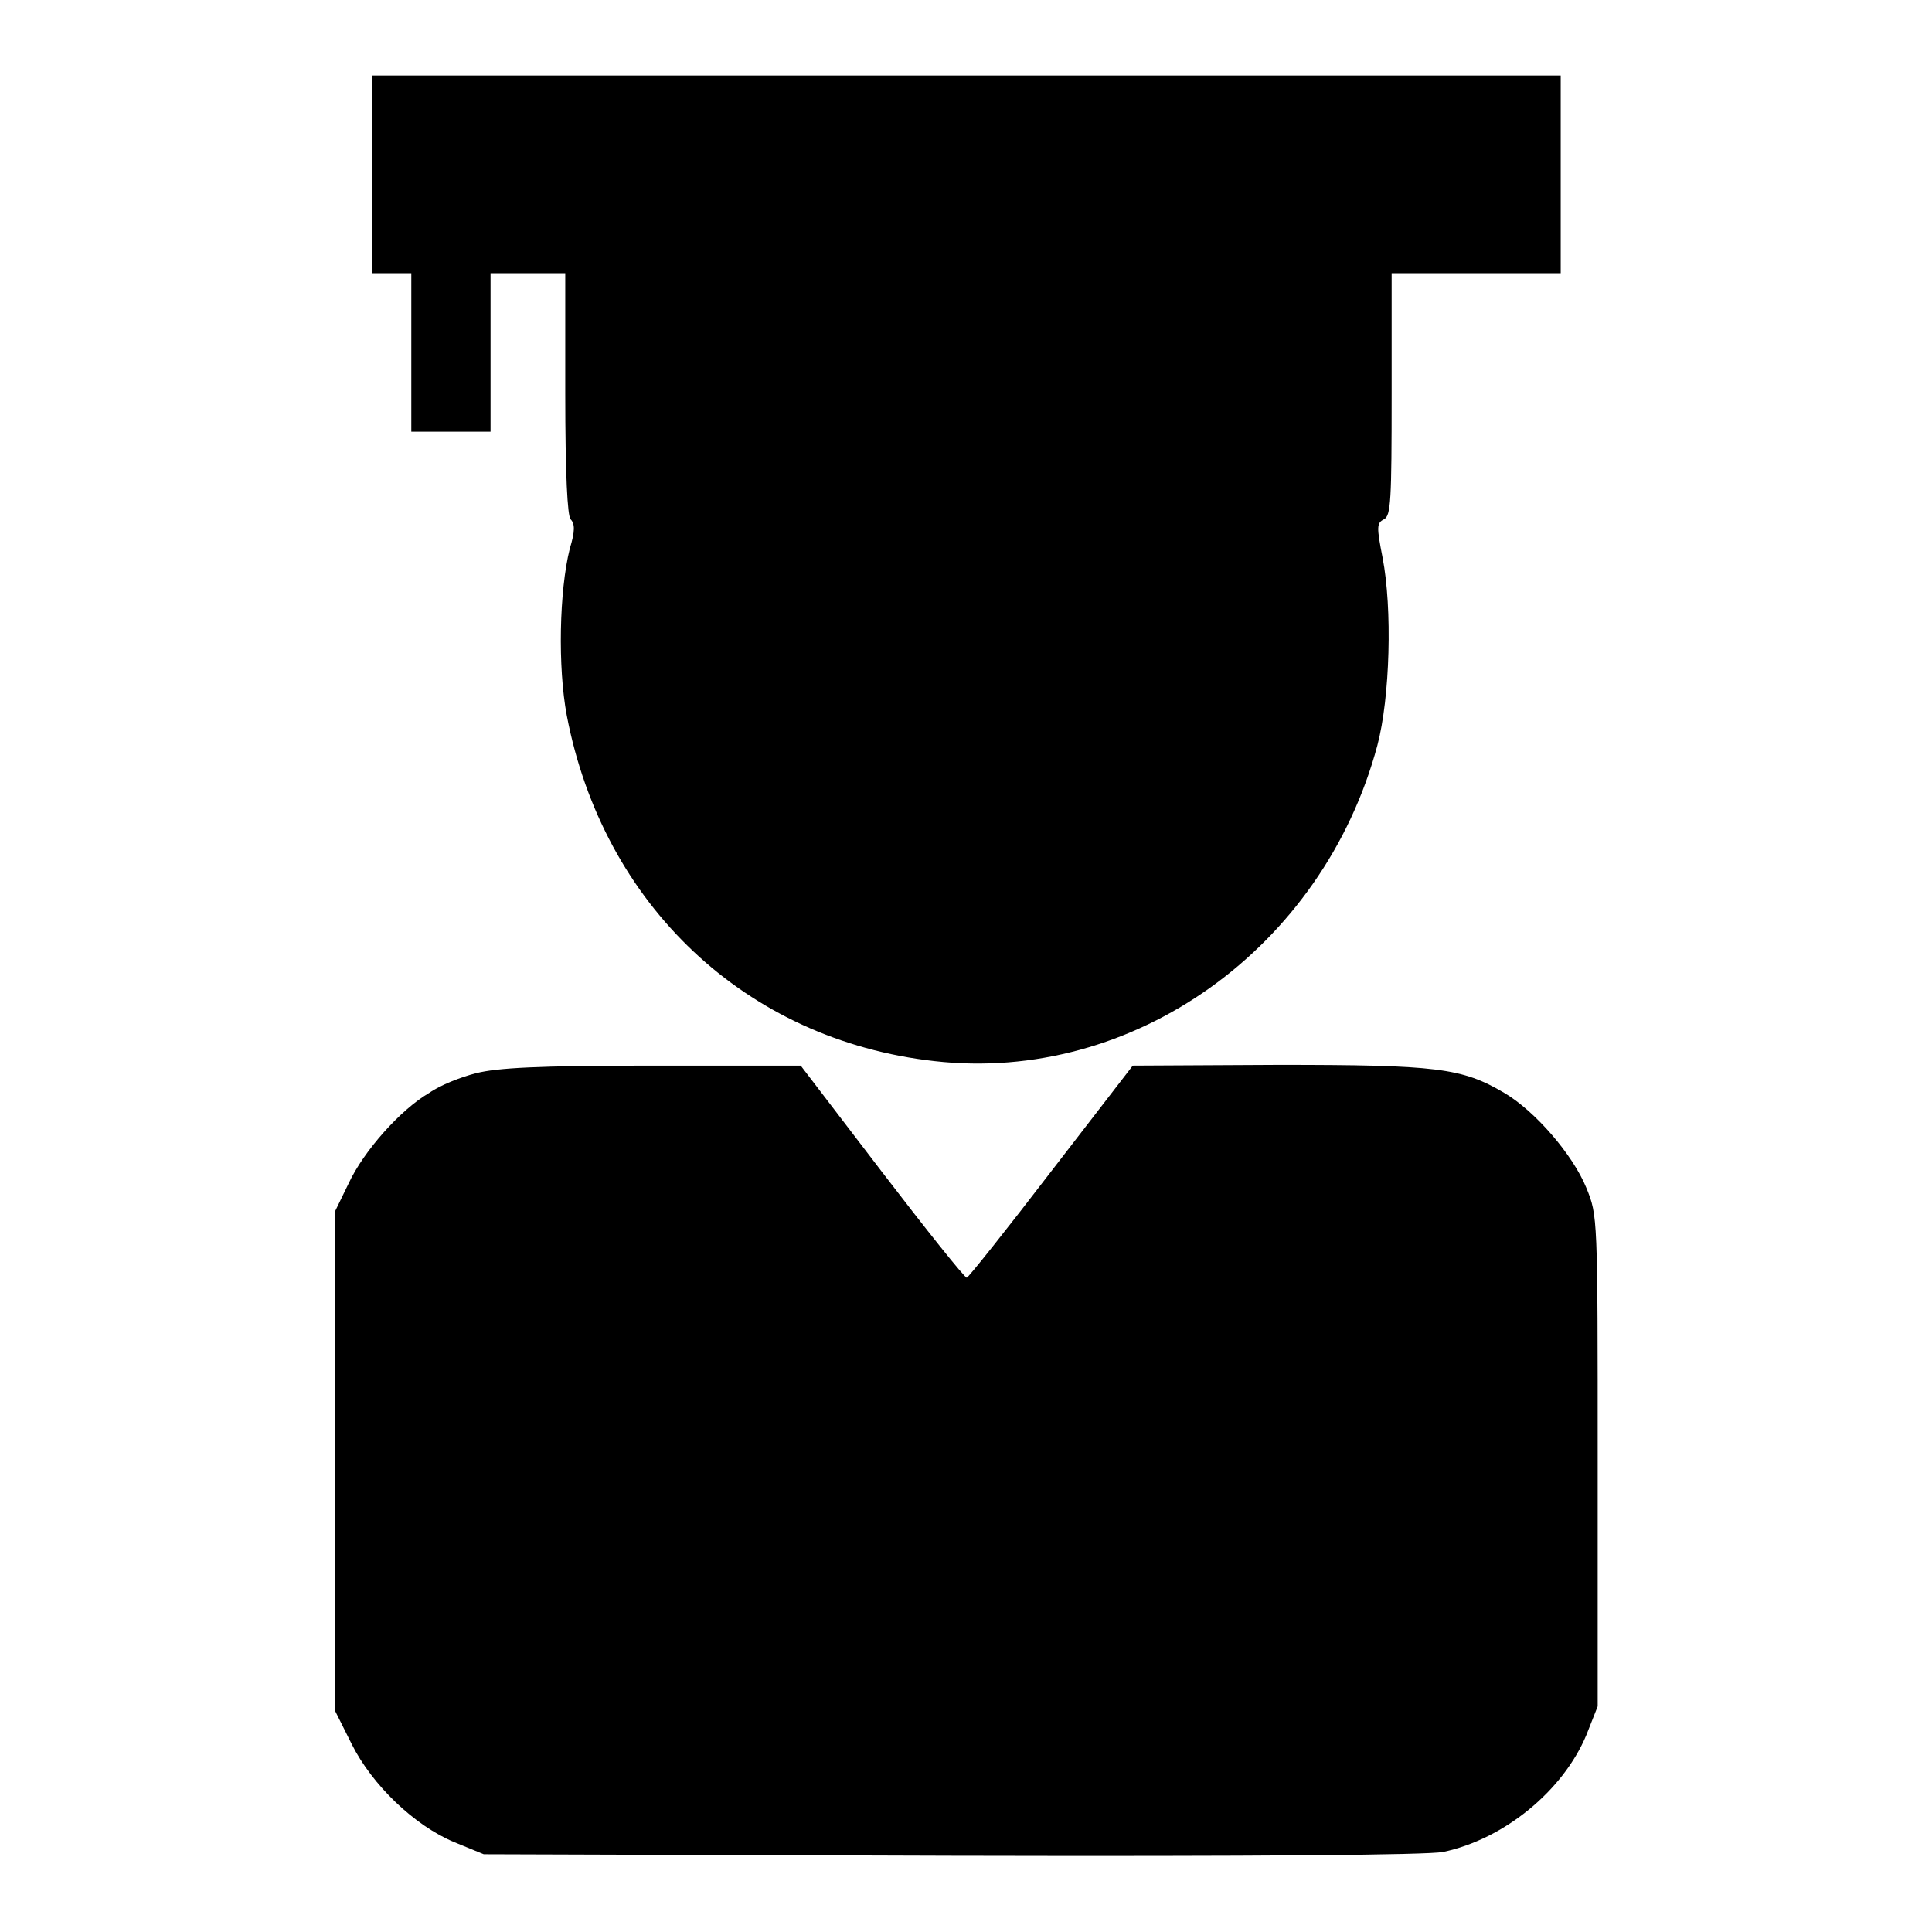
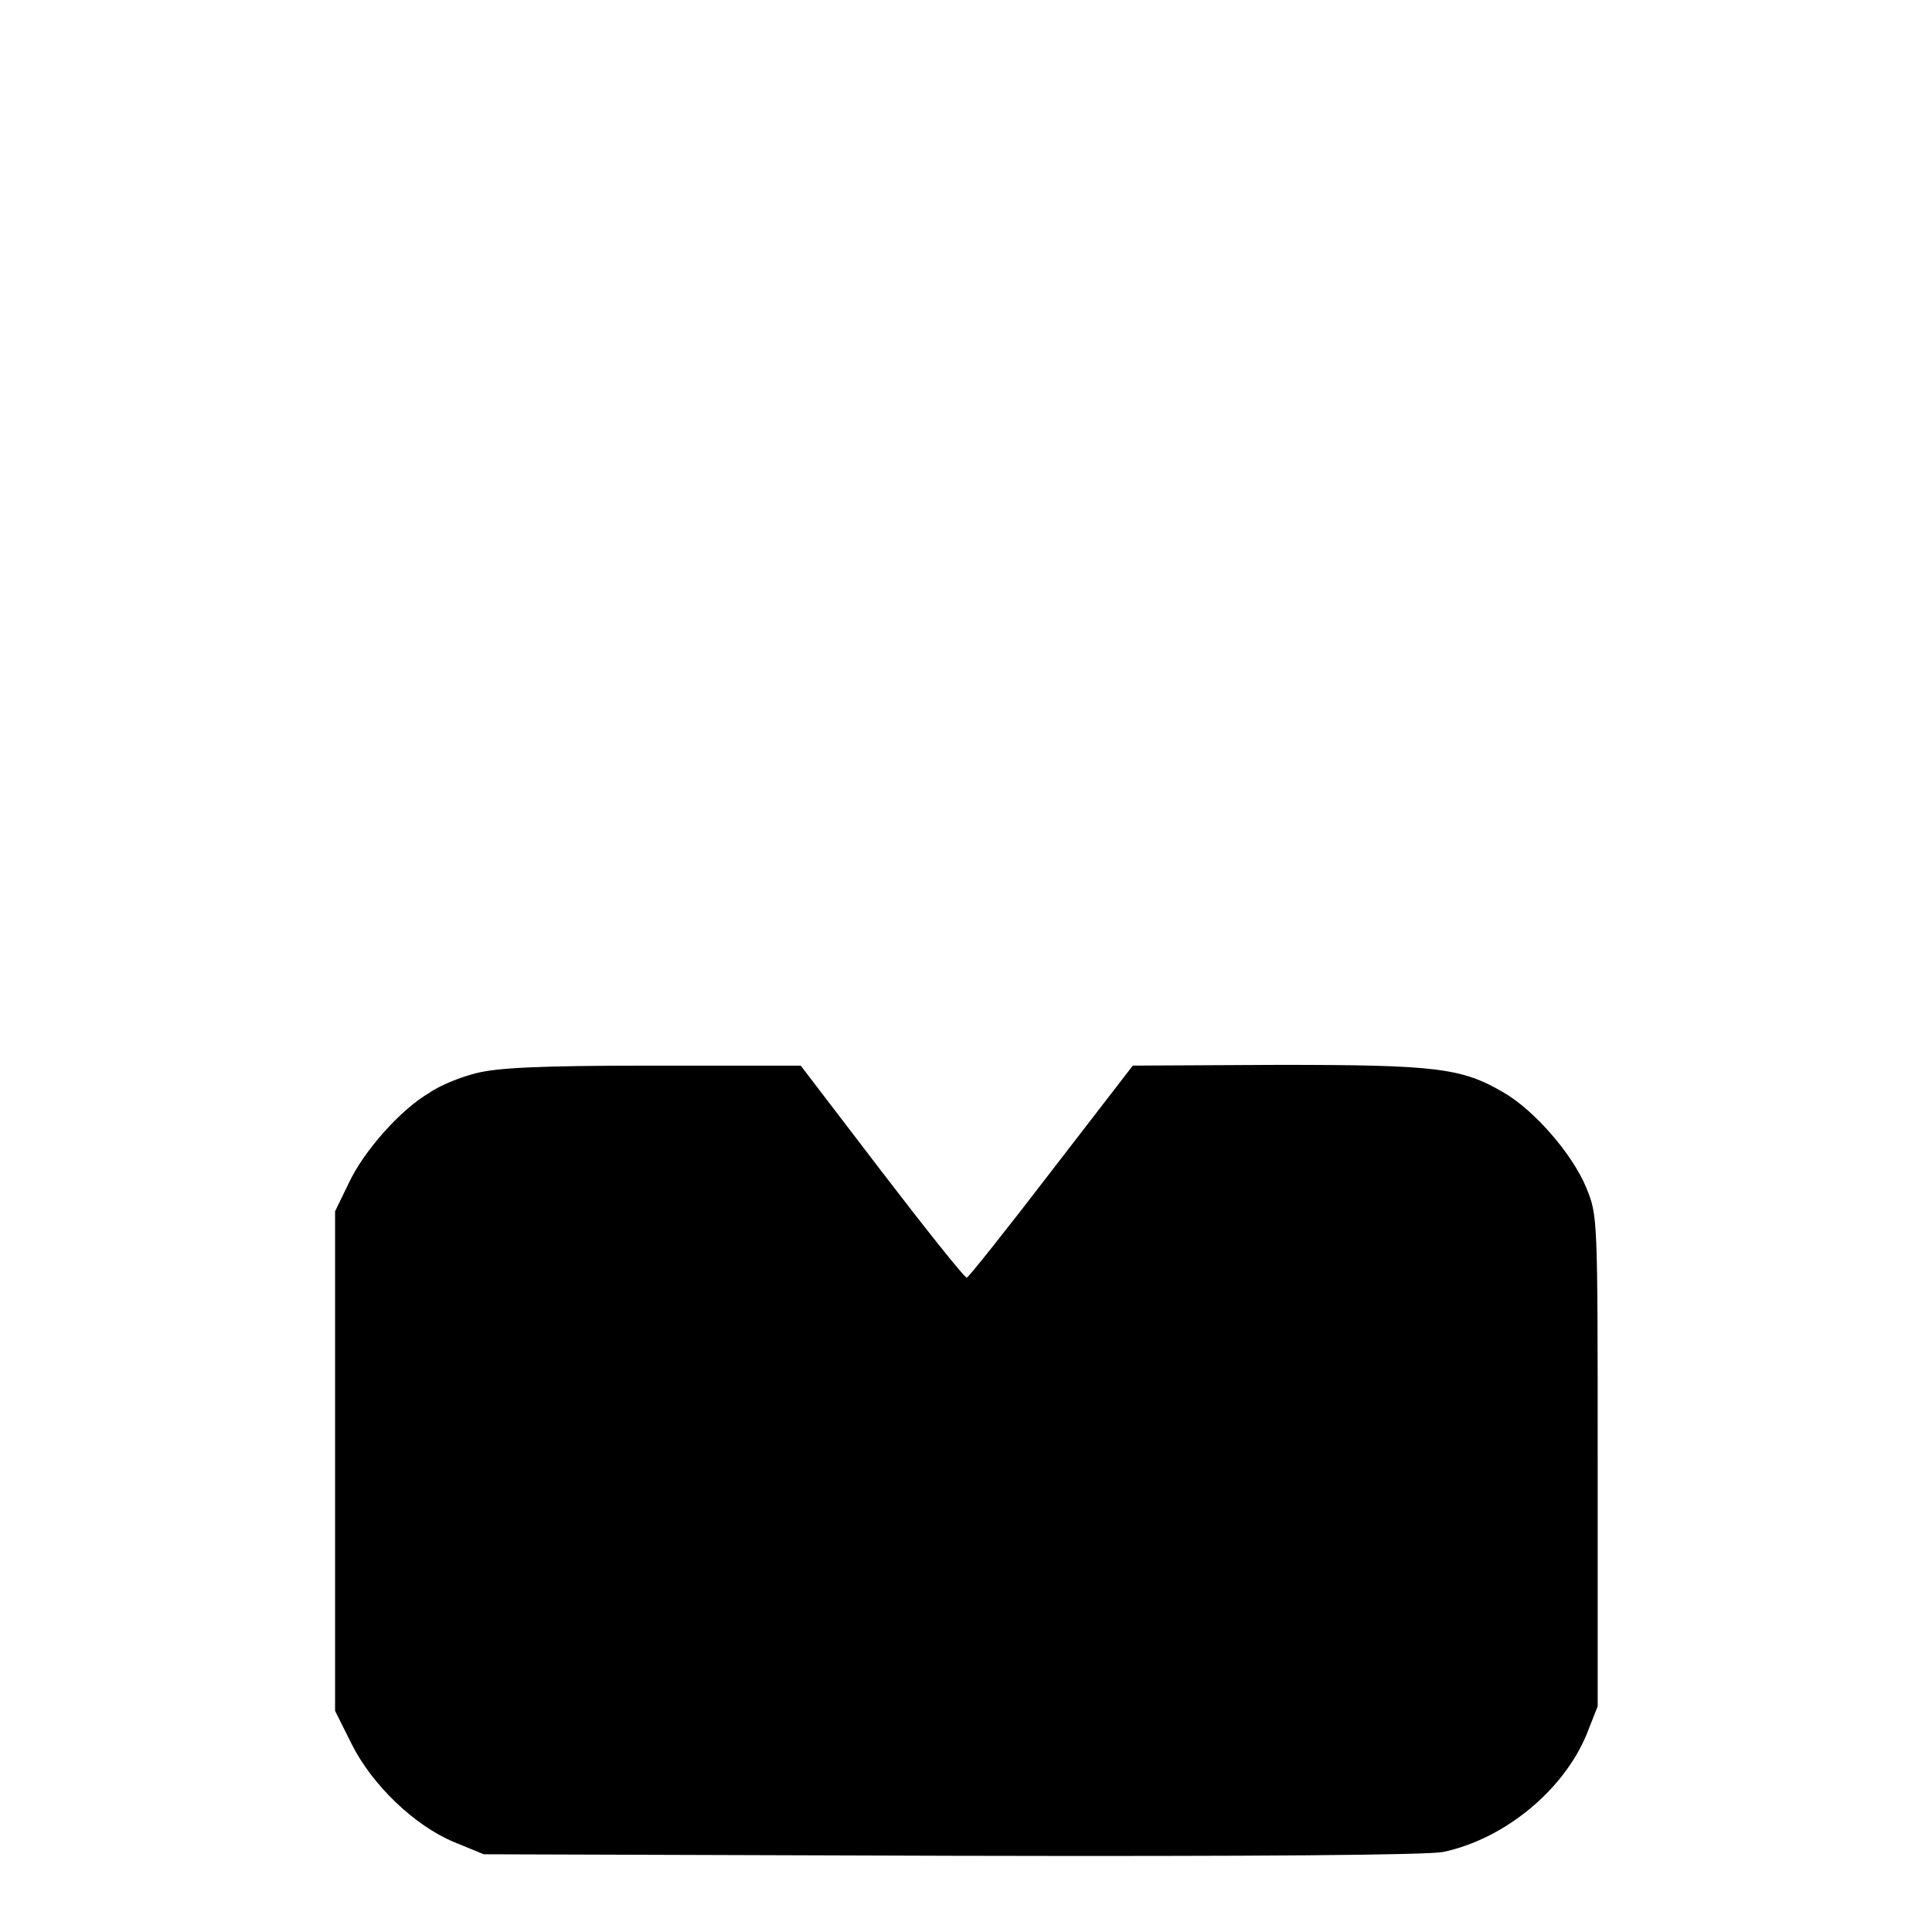
<svg xmlns="http://www.w3.org/2000/svg" version="1.1" x="0px" y="0px" viewBox="0 0 256 256" enable-background="new 0 0 256 256" xml:space="preserve">
  <g>
    <g>
      <g>
-         <path fill="#000000" d="M49.3,23.1v13.1h2.6h2.6v10.5v10.5h5.2H65V46.7V36.2H70h4.9v15.9c0,11,0.3,16.2,0.7,16.7c0.6,0.6,0.6,1.6-0.1,3.9c-1.4,5.6-1.6,15.7-0.4,22.1c4.8,25.1,23.7,43,48.7,45.8c26.4,3,51.5-15,58.7-41.8c1.7-6.4,2-18.2,0.7-24.9c-0.8-4.1-0.8-4.6,0.2-5.1c0.9-0.5,1-2.4,1-16.6V36.2h11.2h11.2V23.1V10H128H49.3V23.1z" />
        <path fill="#000000" d="M63.1,142.2c-2,0.5-4.8,1.6-6.2,2.6c-3.8,2.2-8.7,7.7-10.7,12l-1.8,3.7v33.1v33.1l2.2,4.4c2.7,5.4,8.3,10.8,13.6,13l3.9,1.6l62,0.2c40.8,0.1,63-0.1,65.1-0.5c8.1-1.7,15.9-8.1,19-15.5l1.5-3.8v-32.5c0-32.5,0-32.5-1.5-36.2c-1.8-4.4-6.8-10.2-10.9-12.6c-5.6-3.3-8.9-3.7-29.9-3.7l-19.3,0.1l-10.8,14c-5.9,7.7-11,14.1-11.2,14.1c-0.3,0-5.4-6.4-11.3-14.1l-10.7-14H86.4C71.1,141.2,65.9,141.5,63.1,142.2z" />
      </g>
    </g>
  </g>
</svg>